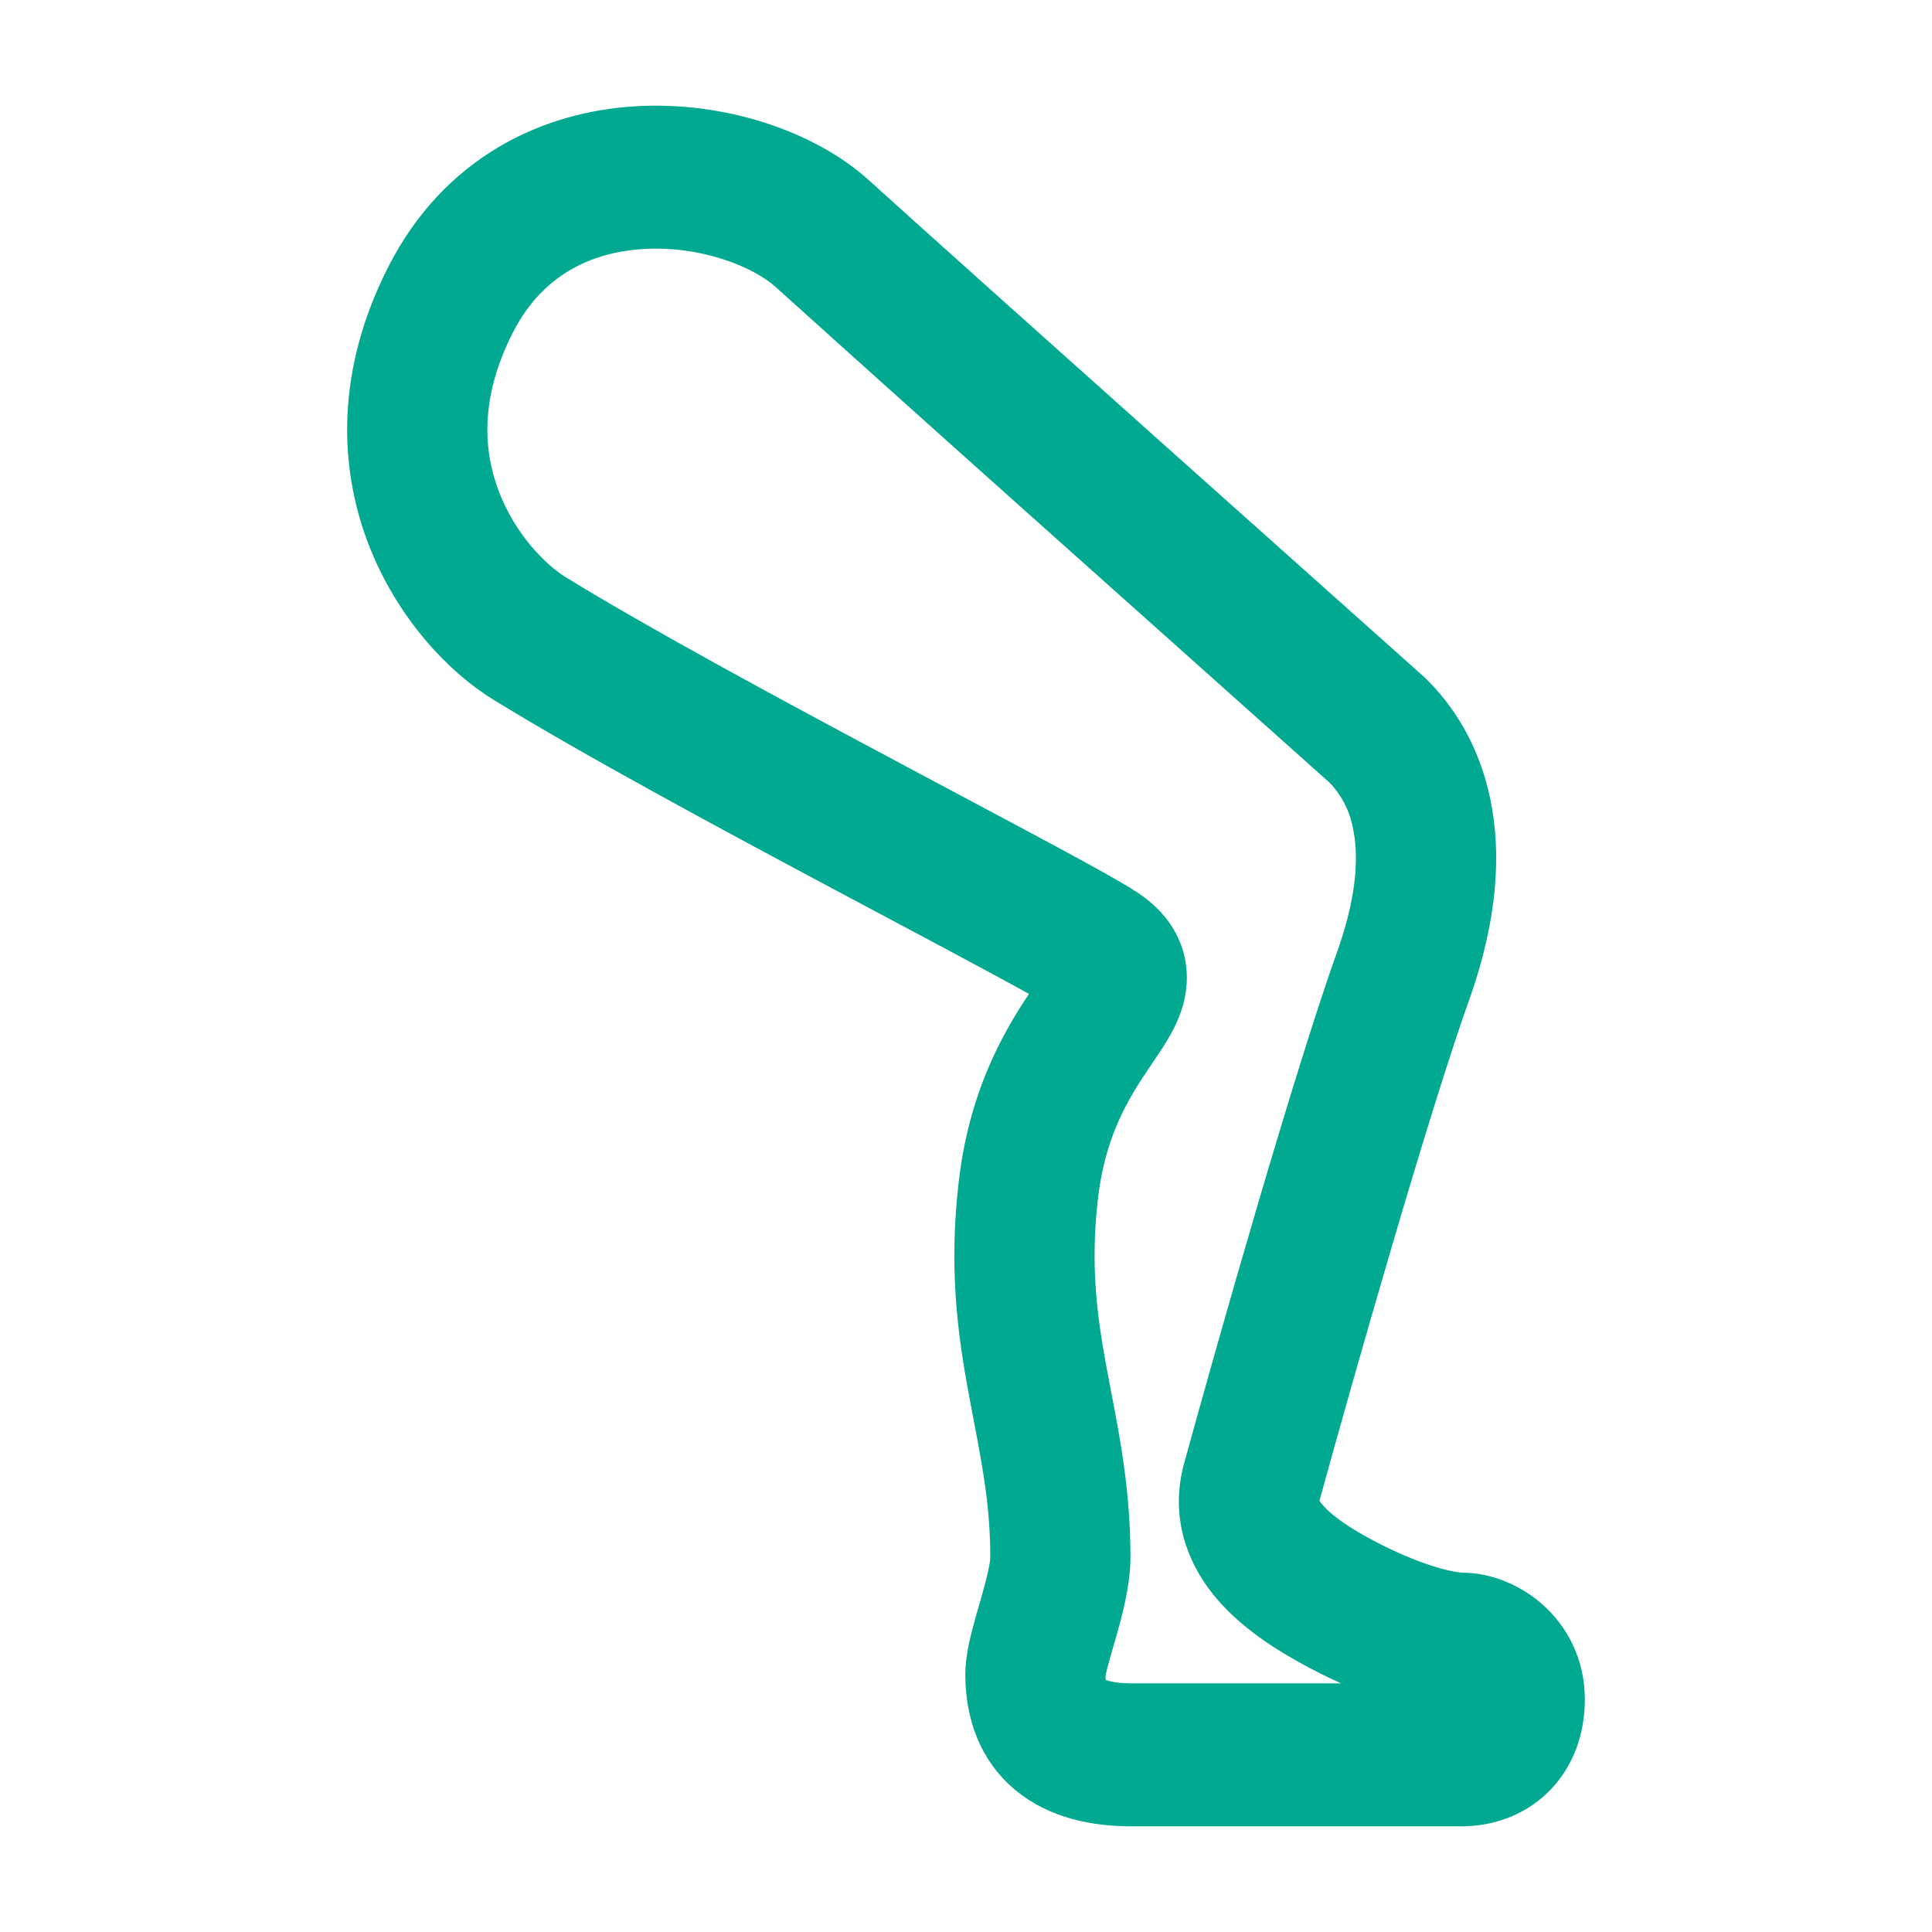
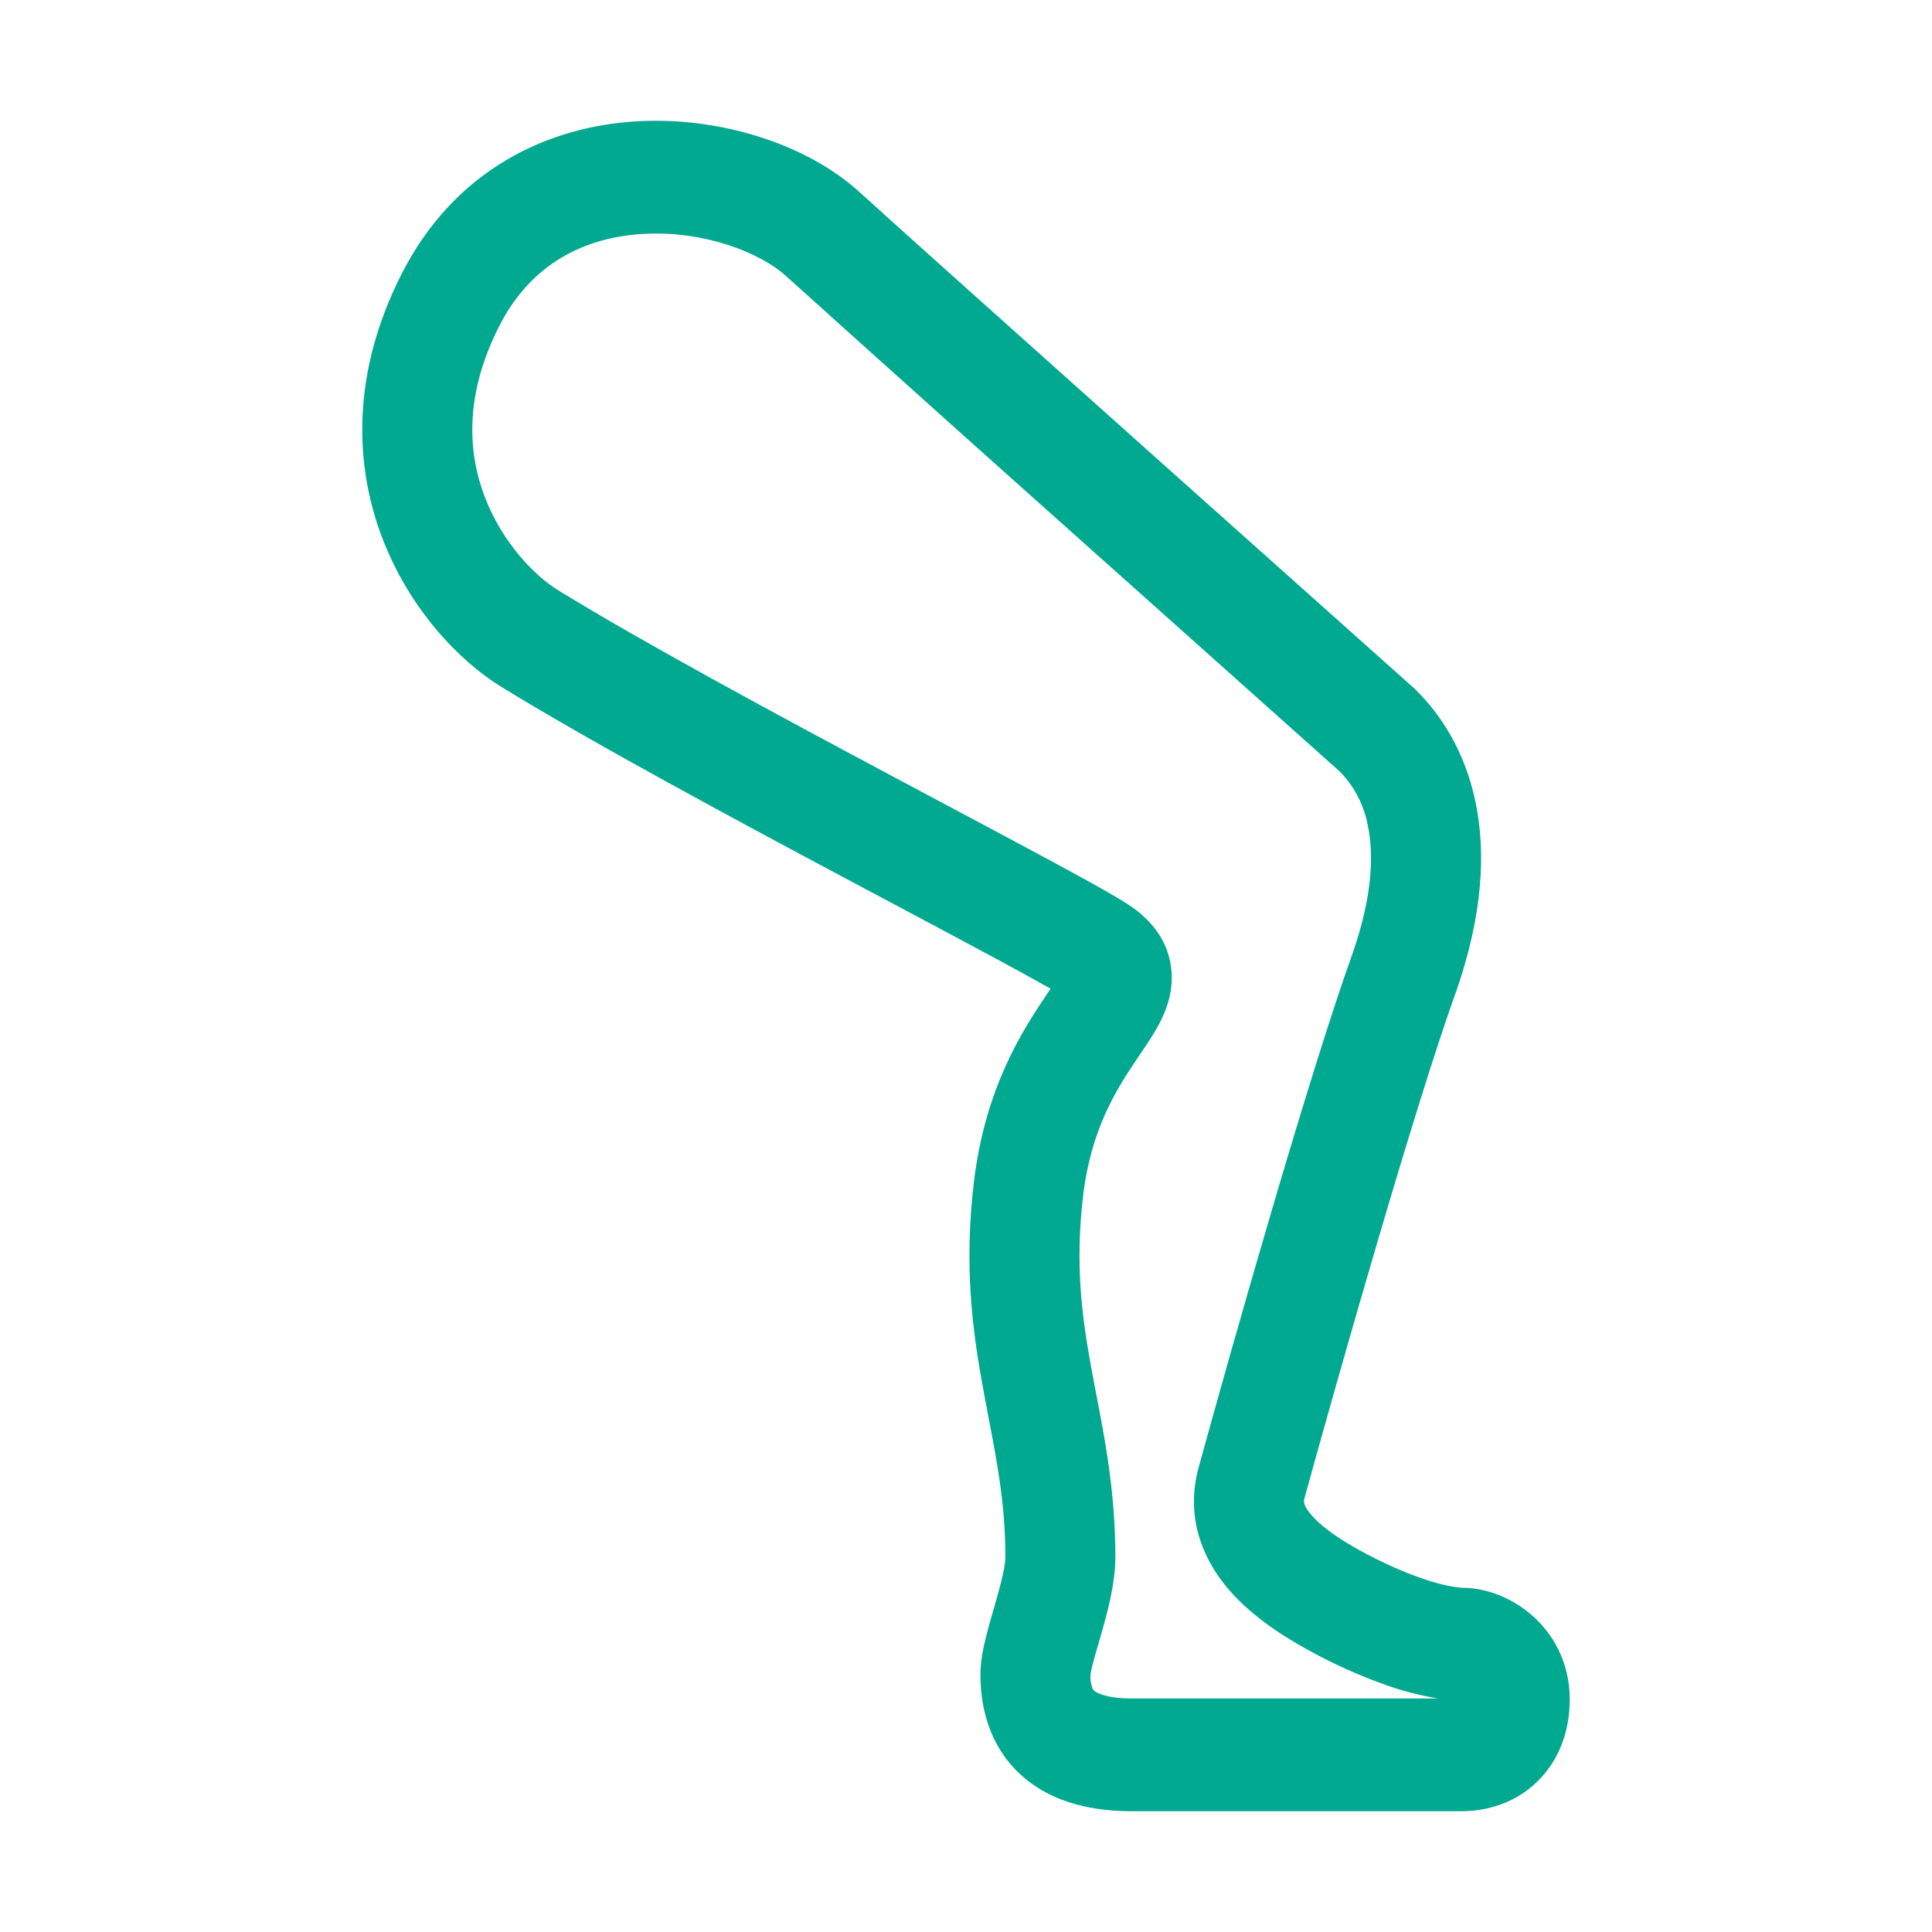
<svg xmlns="http://www.w3.org/2000/svg" width="32" height="32" viewBox="0 0 32 32" fill="none">
  <path d="M10.645 3.875C9.691 3.931 8.796 4.361 8.269 5.401C7.687 6.544 7.751 7.497 8.027 8.224C8.319 8.992 8.86 9.539 9.239 9.773C10.652 10.642 12.879 11.843 14.84 12.888L15.695 13.344C16.339 13.687 16.93 14.001 17.415 14.263C17.761 14.45 18.06 14.613 18.289 14.744C18.492 14.859 18.71 14.987 18.839 15.09C19.023 15.235 19.222 15.446 19.331 15.747C19.444 16.065 19.417 16.364 19.349 16.598C19.285 16.813 19.183 16.998 19.101 17.131C19.032 17.245 18.948 17.367 18.873 17.478L18.832 17.539C18.488 18.049 18.072 18.702 17.94 19.802C17.804 20.951 17.919 21.805 18.08 22.684L18.155 23.082C18.306 23.859 18.474 24.735 18.474 25.79C18.474 26.251 18.326 26.765 18.231 27.095V27.098L18.2 27.203C18.158 27.346 18.124 27.465 18.097 27.572C18.066 27.696 18.061 27.743 18.061 27.743V27.738C18.057 27.813 18.068 27.888 18.093 27.958C18.099 27.977 18.11 27.994 18.126 28.006C18.165 28.038 18.325 28.132 18.751 28.132H23.818C23.522 28.083 23.231 28.008 22.948 27.907C22.495 27.746 22.056 27.547 21.636 27.312C21.176 27.057 20.661 26.714 20.291 26.255C19.895 25.762 19.638 25.087 19.854 24.303C20.401 22.309 21.687 17.779 22.409 15.774C22.747 14.795 22.749 14.118 22.655 13.672C22.592 13.335 22.431 13.024 22.194 12.782L20.957 11.677L18.1 9.126C16.403 7.613 14.709 6.095 13.02 4.573C12.589 4.18 11.65 3.814 10.645 3.875ZM23.408 11.387L23.424 11.401L23.438 11.415C23.848 11.815 24.259 12.422 24.438 13.279C24.617 14.132 24.553 15.166 24.125 16.404L24.121 16.414C23.429 18.335 22.162 22.796 21.608 24.809C21.593 24.863 21.58 24.92 21.698 25.066C21.843 25.246 22.111 25.451 22.504 25.669C22.848 25.86 23.207 26.023 23.534 26.137C23.874 26.256 24.123 26.3 24.263 26.3H24.29L24.32 26.302C24.678 26.325 25.072 26.486 25.386 26.765C25.726 27.067 26 27.537 26 28.147C26 28.66 25.831 29.153 25.459 29.512C25.095 29.865 24.631 30 24.198 30H18.751C18.12 30 17.478 29.871 16.981 29.46C16.448 29.019 16.239 28.388 16.239 27.738C16.239 27.507 16.291 27.273 16.332 27.109C16.378 26.928 16.428 26.748 16.482 26.569C16.593 26.181 16.652 25.934 16.652 25.79C16.652 24.931 16.52 24.246 16.372 23.471L16.289 23.031C16.111 22.065 15.962 20.996 16.131 19.575C16.316 18.028 16.93 17.074 17.334 16.476L17.384 16.401L17.401 16.376C17.124 16.22 16.845 16.066 16.565 15.916C16.085 15.657 15.503 15.346 14.861 15.005L13.999 14.546C12.05 13.507 9.77 12.279 8.301 11.375C7.593 10.94 6.774 10.075 6.328 8.901C5.868 7.689 5.82 6.174 6.652 4.537C7.536 2.798 9.084 2.096 10.539 2.01C11.942 1.925 13.38 2.402 14.231 3.177C14.867 3.756 17.159 5.807 19.297 7.717L23.408 11.387ZM23.408 11.387C23.41 11.388 23.214 11.213 23.408 11.387Z" fill="#01A990" />
-   <path d="M23.408 11.387L23.424 11.401L23.438 11.415C23.848 11.815 24.259 12.422 24.438 13.279C24.617 14.132 24.553 15.166 24.125 16.404L24.121 16.414C23.429 18.335 22.162 22.796 21.608 24.809C21.593 24.863 21.58 24.92 21.698 25.066C21.843 25.246 22.111 25.451 22.504 25.669C22.848 25.86 23.207 26.023 23.534 26.137C23.874 26.256 24.123 26.3 24.263 26.3H24.29L24.32 26.302C24.678 26.325 25.072 26.486 25.386 26.765C25.726 27.067 26 27.537 26 28.147C26 28.66 25.831 29.153 25.459 29.512C25.095 29.865 24.631 30 24.198 30H18.751C18.12 30 17.478 29.871 16.981 29.46C16.448 29.019 16.239 28.388 16.239 27.738C16.239 27.507 16.291 27.273 16.332 27.109C16.378 26.928 16.428 26.748 16.482 26.569C16.593 26.181 16.652 25.934 16.652 25.79C16.652 24.931 16.52 24.246 16.372 23.471L16.289 23.031C16.111 22.065 15.962 20.996 16.131 19.575C16.316 18.028 16.93 17.074 17.334 16.476L17.384 16.401L17.401 16.376C17.124 16.22 16.845 16.066 16.565 15.916C16.085 15.657 15.503 15.346 14.861 15.005L13.999 14.546C12.05 13.507 9.77 12.279 8.301 11.375C7.593 10.94 6.774 10.075 6.328 8.901C5.868 7.689 5.82 6.174 6.652 4.537C7.536 2.798 9.084 2.096 10.539 2.01C11.942 1.925 13.38 2.402 14.231 3.177C14.867 3.756 17.159 5.807 19.297 7.717L23.408 11.387ZM23.408 11.387C23.214 11.213 23.41 11.388 23.408 11.387ZM17.728 16.57L17.727 16.57M10.645 3.875C9.691 3.931 8.796 4.361 8.269 5.401C7.687 6.544 7.751 7.497 8.027 8.224C8.319 8.992 8.86 9.539 9.239 9.773C10.652 10.642 12.879 11.843 14.84 12.888L15.695 13.344C16.339 13.687 16.93 14.001 17.415 14.263C17.761 14.45 18.06 14.613 18.289 14.744C18.492 14.859 18.71 14.987 18.839 15.09C19.023 15.235 19.222 15.446 19.331 15.747C19.444 16.065 19.417 16.364 19.349 16.598C19.285 16.813 19.183 16.998 19.101 17.131C19.032 17.245 18.948 17.367 18.873 17.478L18.832 17.539C18.488 18.049 18.072 18.702 17.94 19.802C17.804 20.951 17.919 21.805 18.08 22.684L18.155 23.082C18.306 23.859 18.474 24.735 18.474 25.79C18.474 26.251 18.326 26.765 18.231 27.095V27.098L18.2 27.203C18.158 27.346 18.124 27.465 18.097 27.572C18.066 27.696 18.061 27.743 18.061 27.743V27.738C18.057 27.813 18.068 27.888 18.093 27.958C18.099 27.977 18.11 27.994 18.126 28.006C18.165 28.038 18.325 28.132 18.751 28.132H23.818C23.522 28.083 23.231 28.008 22.948 27.907C22.495 27.746 22.056 27.547 21.636 27.312C21.176 27.057 20.661 26.714 20.291 26.255C19.895 25.762 19.638 25.087 19.854 24.303C20.401 22.309 21.687 17.779 22.409 15.774C22.747 14.795 22.749 14.118 22.655 13.672C22.592 13.335 22.431 13.024 22.194 12.782L20.957 11.677L18.1 9.126C16.403 7.613 14.709 6.095 13.02 4.573C12.589 4.18 11.65 3.814 10.645 3.875Z" stroke="#01A990" stroke-width="0.5" />
</svg>